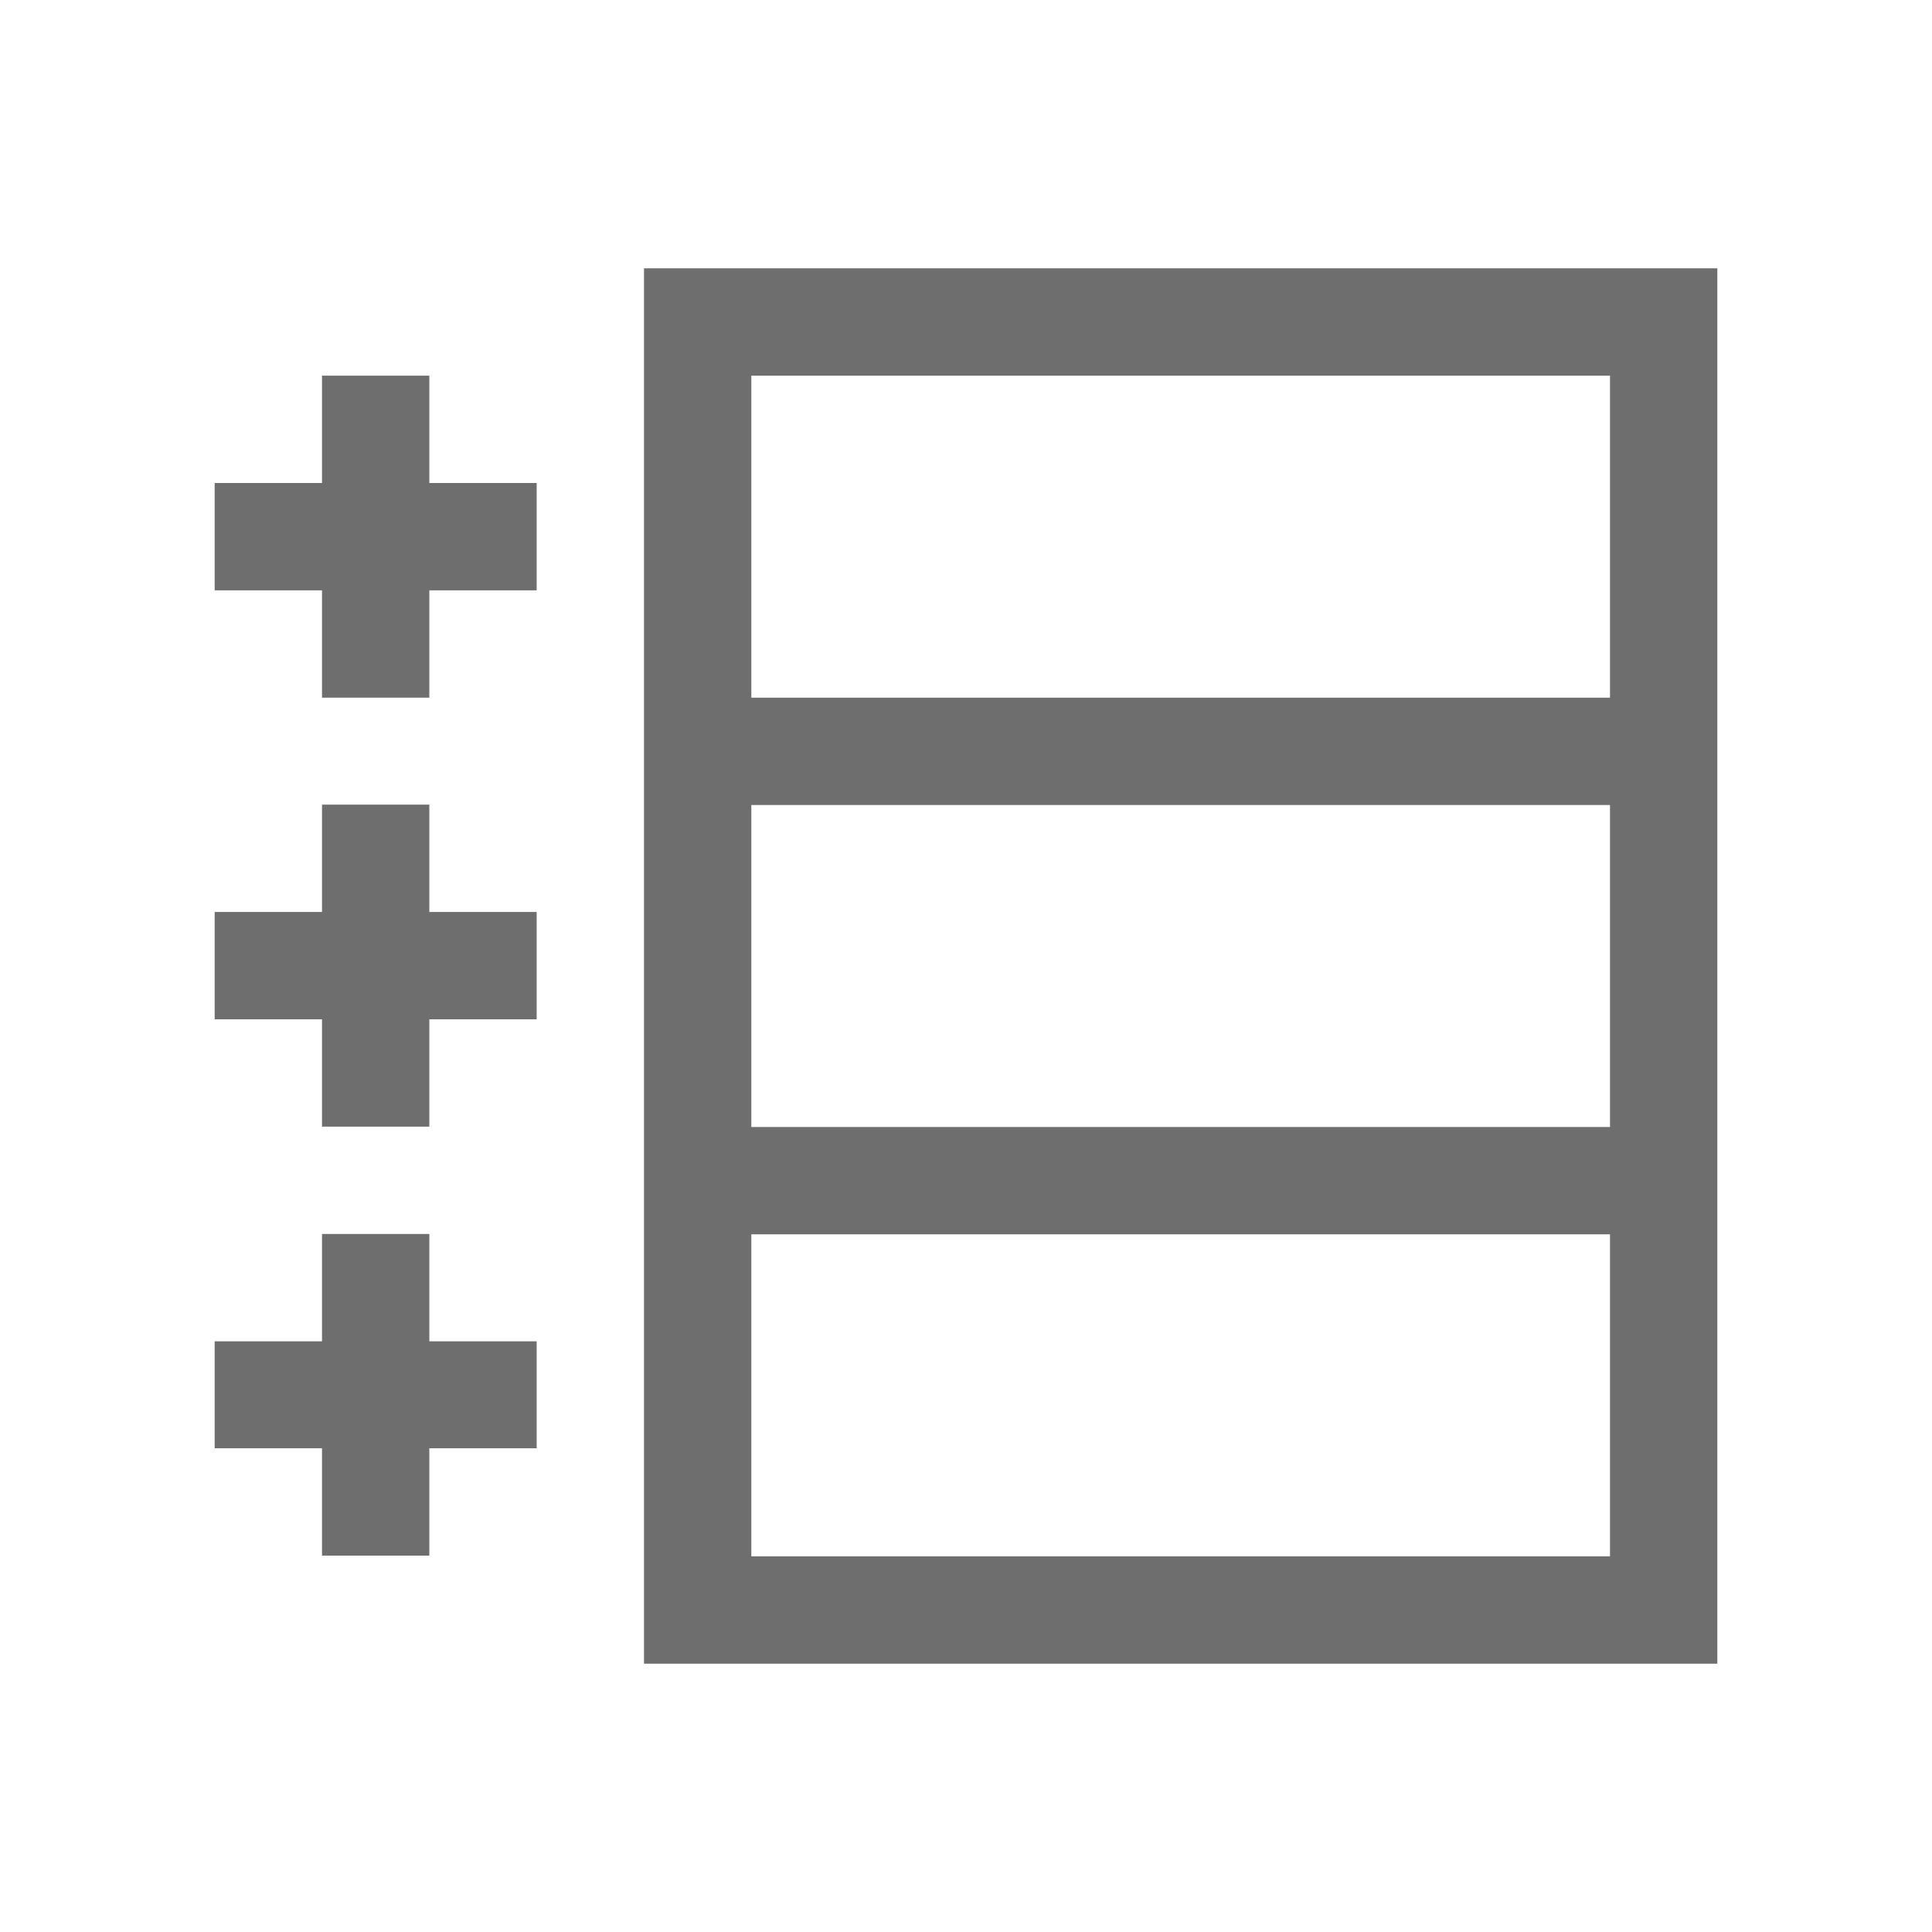
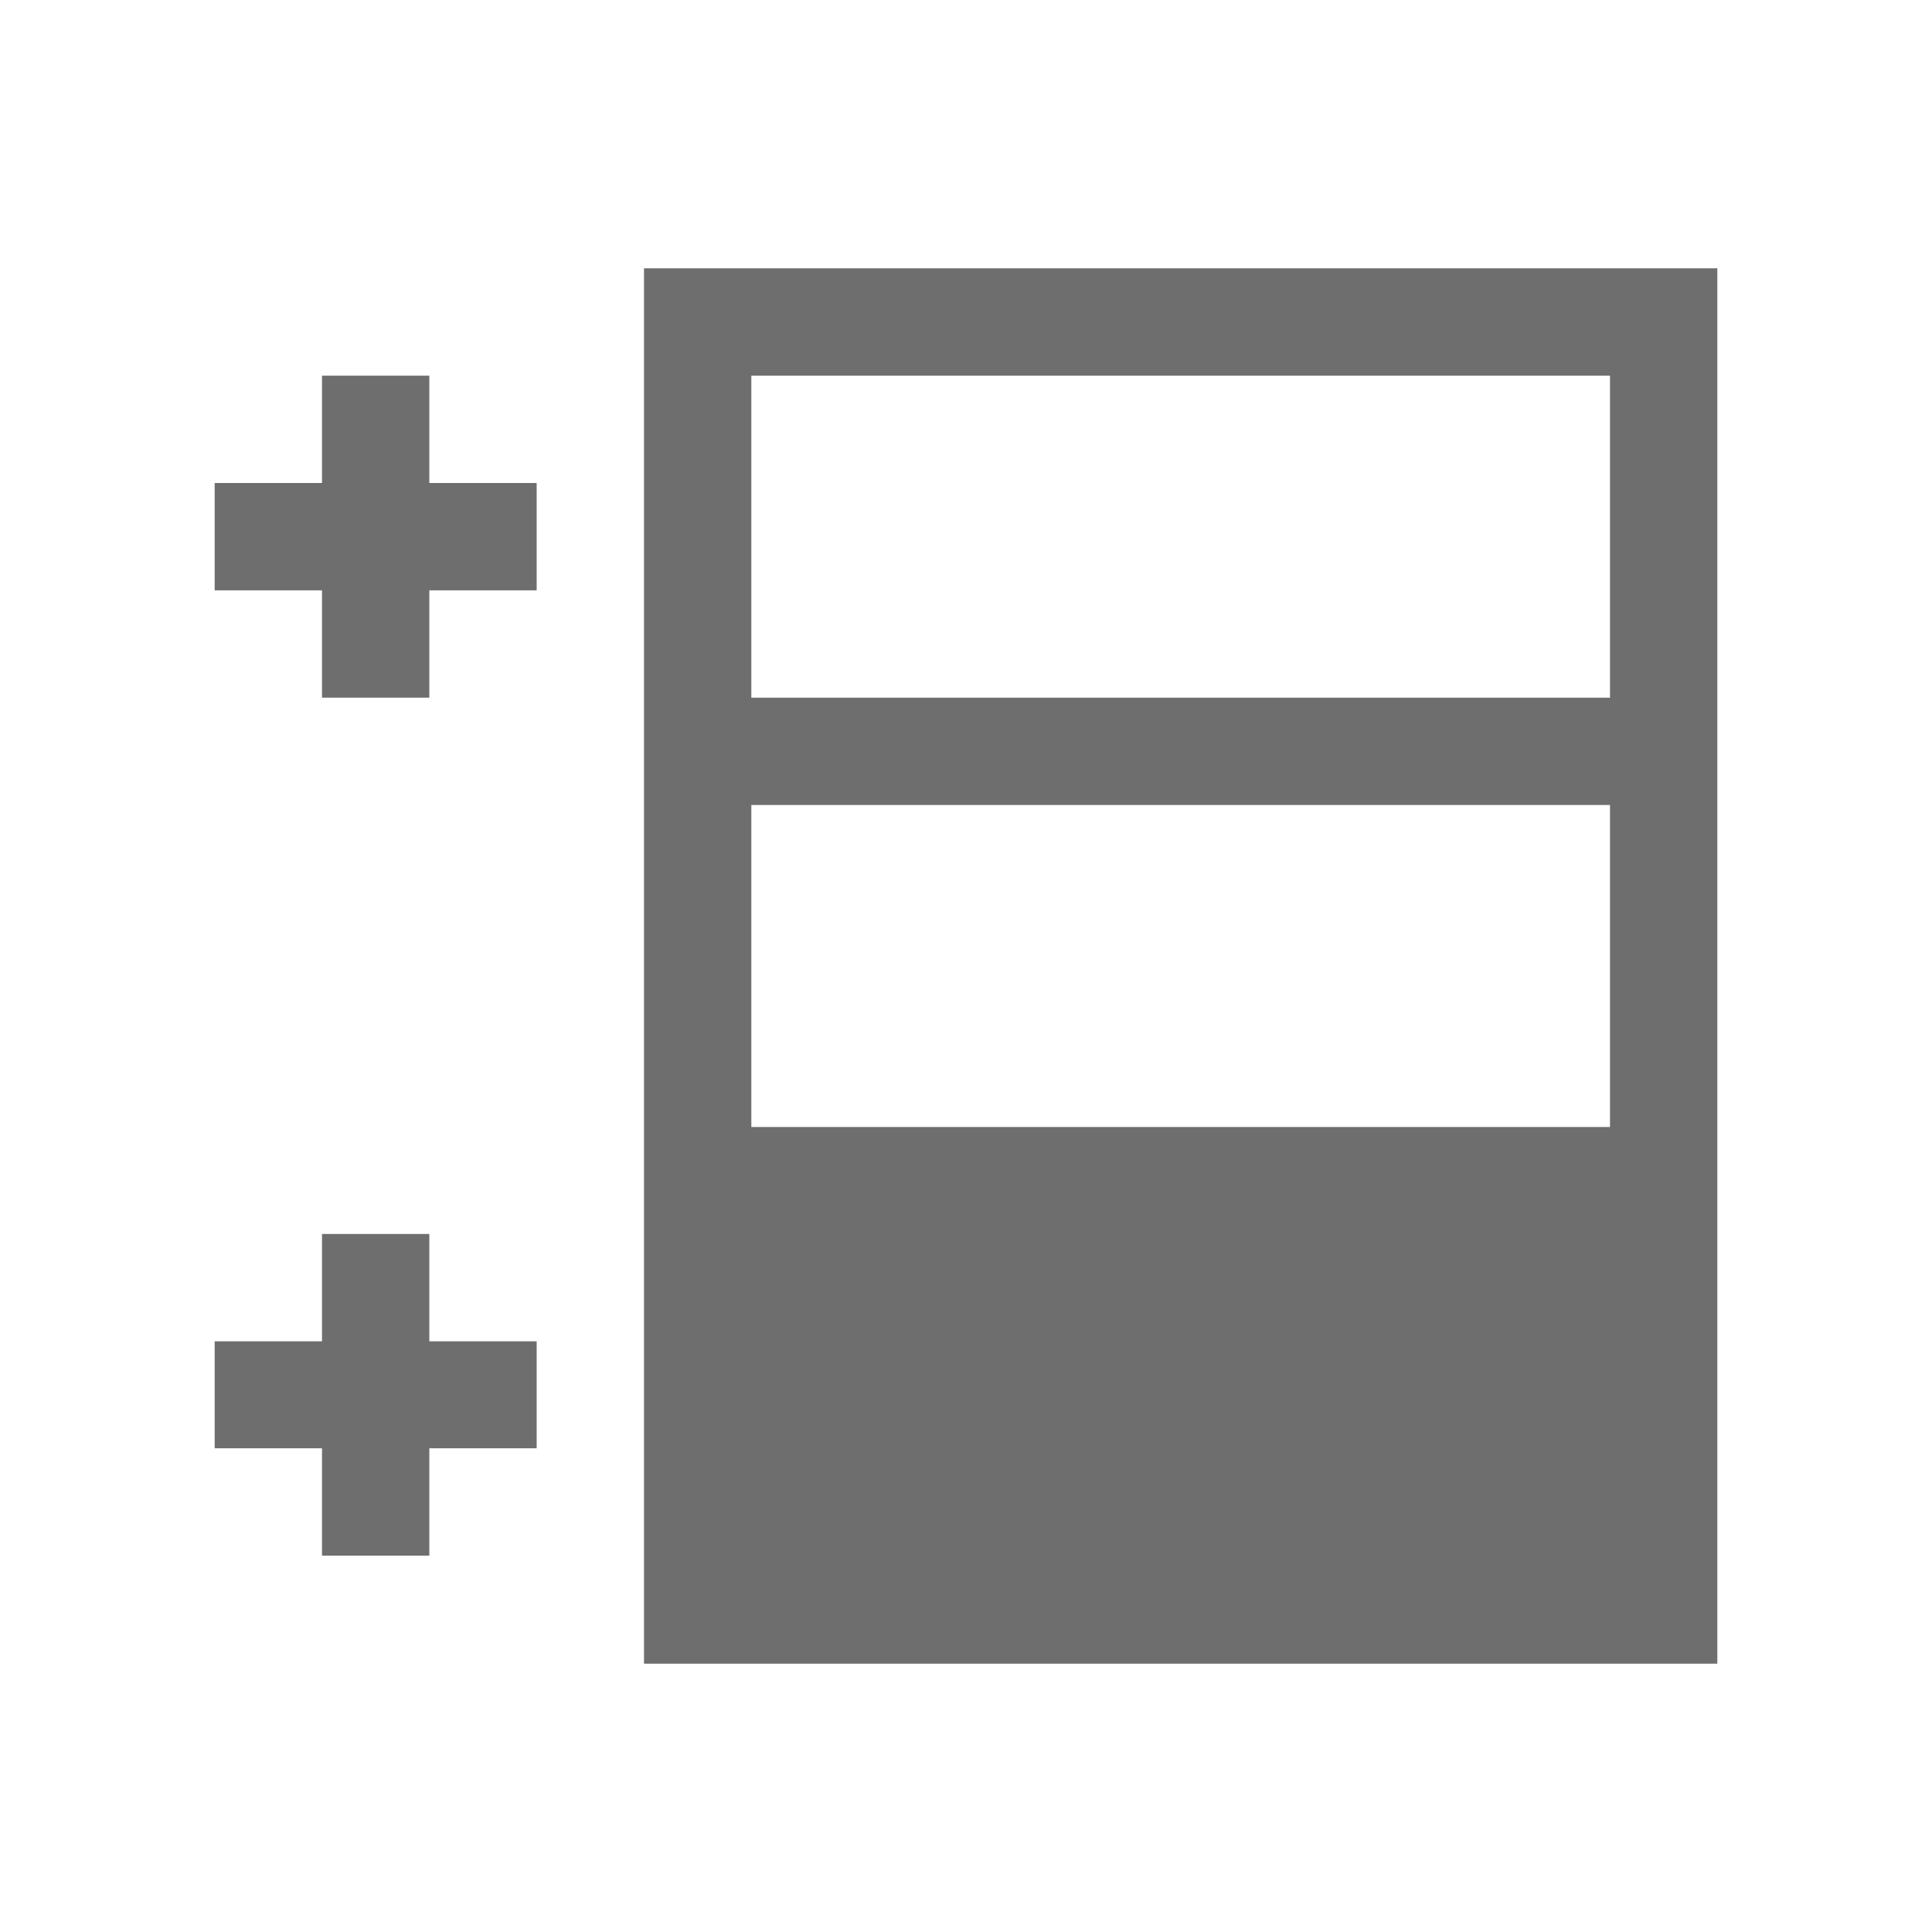
<svg xmlns="http://www.w3.org/2000/svg" width="16" height="16" id="icons" viewBox="0 0 54 54">
  <defs>
    <style>.cls-1{fill:#6e6e6e;}</style>
  </defs>
  <g id="block-accordion">
-     <path class="cls-1" d="M18,7.5v39H48V7.5Zm27,36H21v-9H45Zm0-12H21v-9H45Zm-24-12v-9H45v9Z" />
+     <path class="cls-1" d="M18,7.5v39H48V7.5Zm27,36H21H45Zm0-12H21v-9H45Zm-24-12v-9H45v9Z" />
    <polygon class="cls-1" points="12 10.5 9 10.5 9 13.5 6 13.5 6 16.5 9 16.5 9 19.5 12 19.5 12 16.5 15 16.5 15 13.5 12 13.5 12 10.5" />
-     <polygon class="cls-1" points="12 22.49 9 22.49 9 25.49 6 25.49 6 28.49 9 28.49 9 31.49 12 31.49 12 28.49 15 28.49 15 25.49 12 25.49 12 22.49" />
    <polygon class="cls-1" points="12 34.49 9 34.49 9 37.49 6 37.49 6 40.48 9 40.48 9 43.48 12 43.48 12 40.48 15 40.48 15 37.49 12 37.49 12 34.49" />
  </g>
</svg>